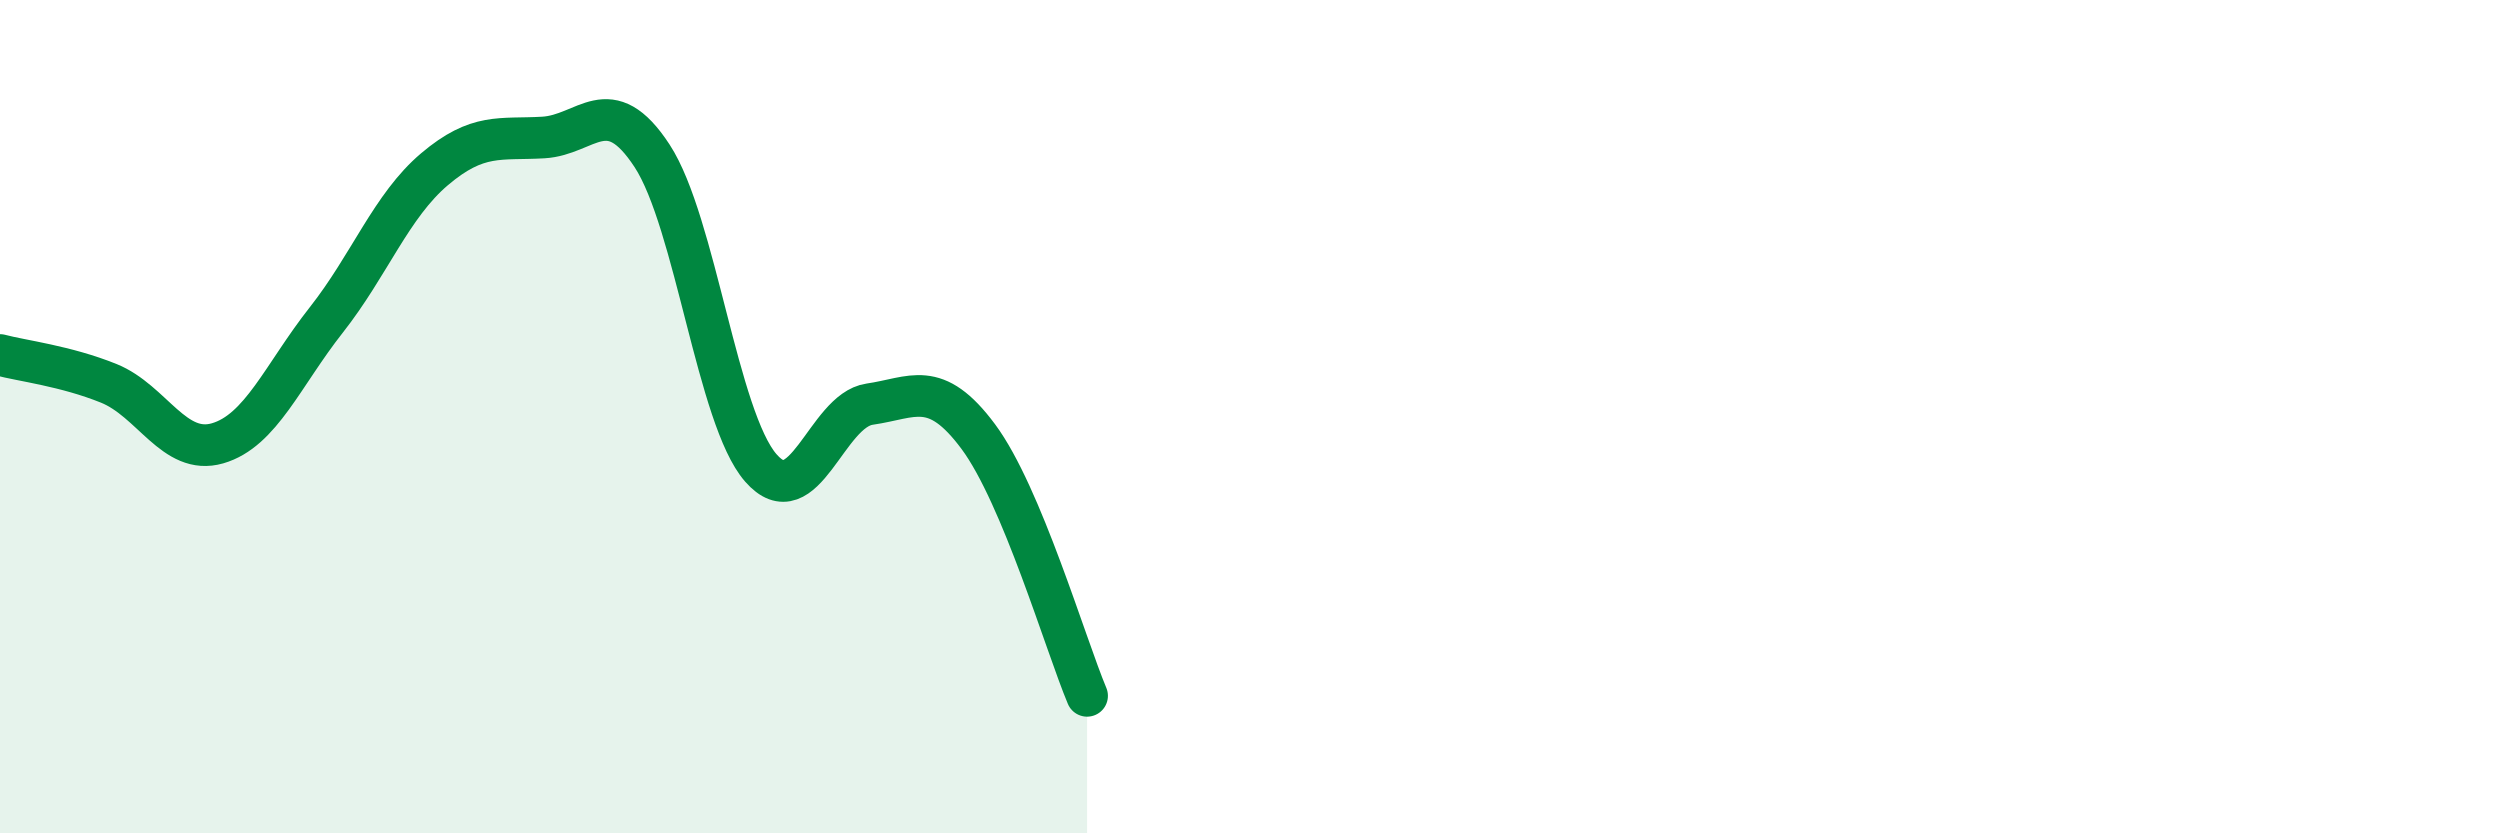
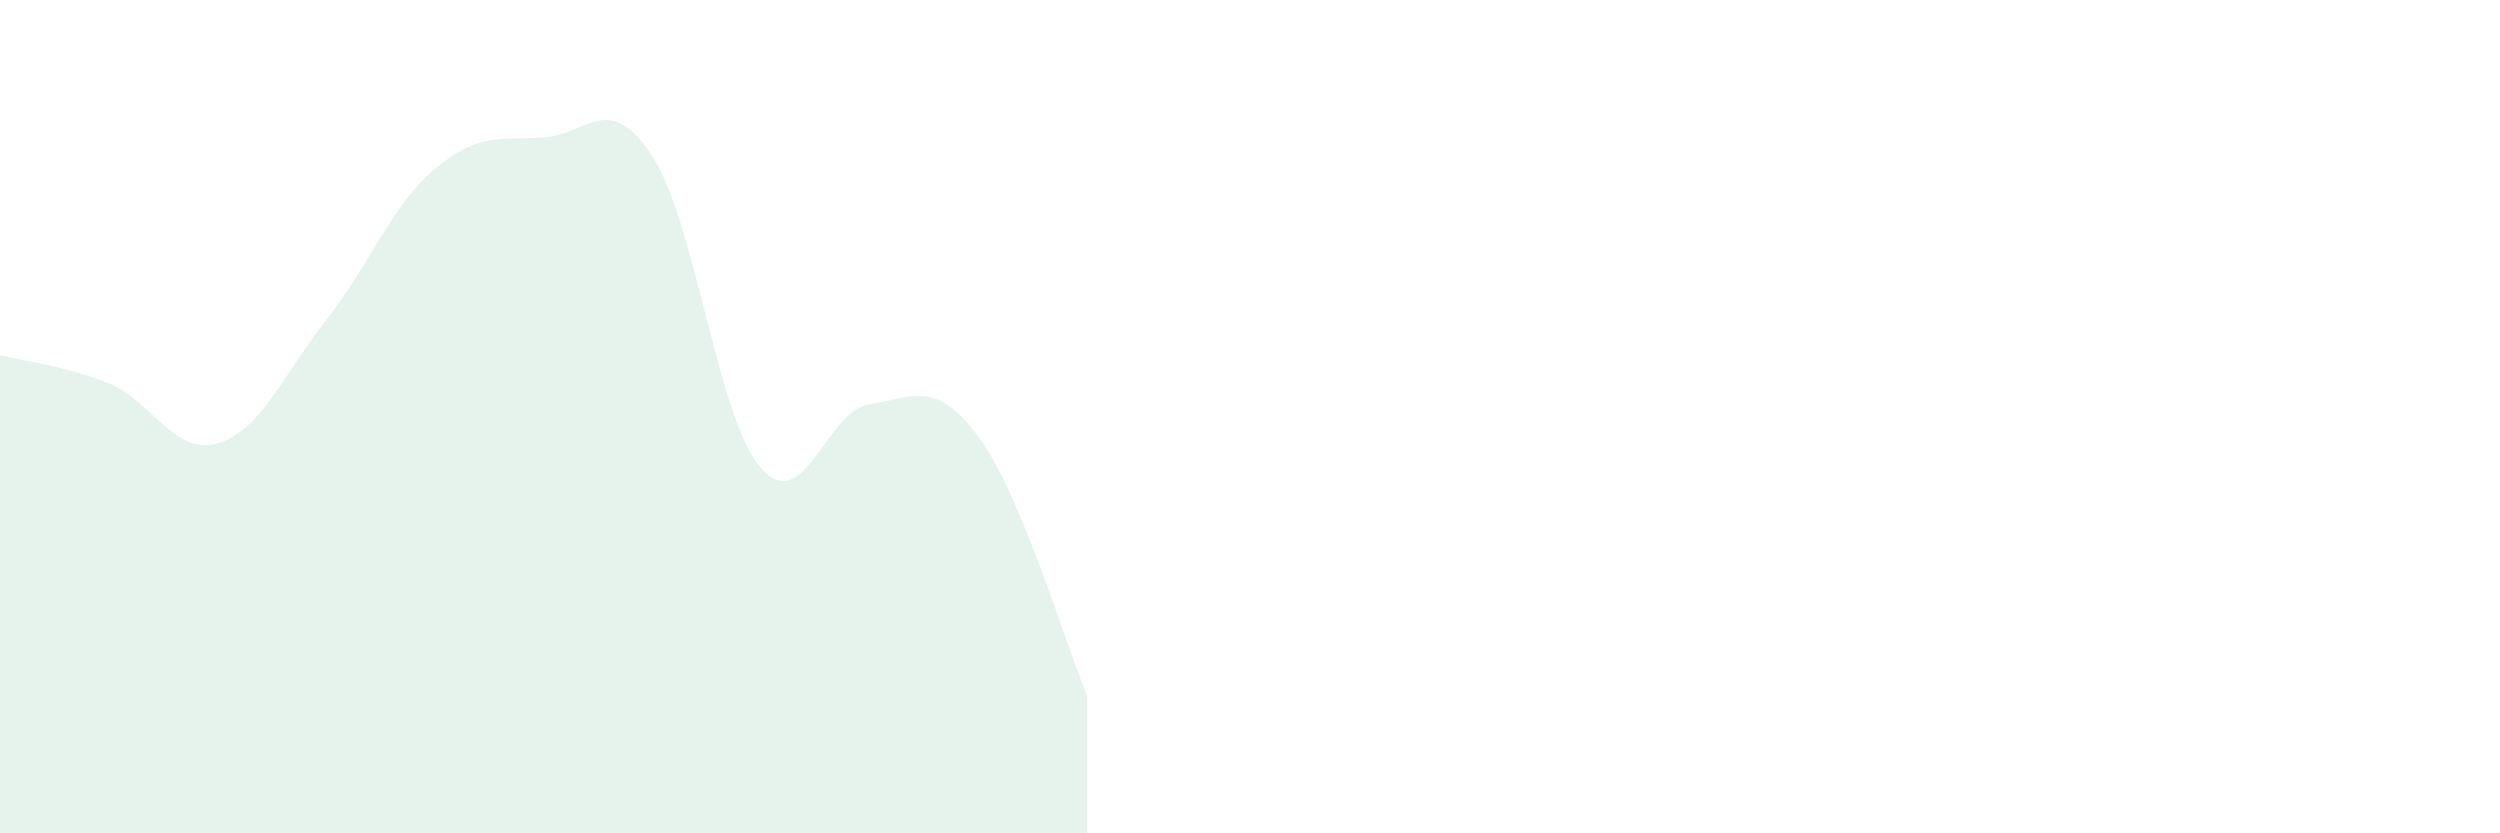
<svg xmlns="http://www.w3.org/2000/svg" width="60" height="20" viewBox="0 0 60 20">
  <path d="M 0,8.52 C 0.52,8.66 1.57,8.78 2.61,9.2 C 3.65,9.62 4.18,10.94 5.22,10.64 C 6.26,10.34 6.79,9 7.83,7.68 C 8.87,6.36 9.39,4.94 10.43,4.06 C 11.47,3.18 12,3.36 13.04,3.3 C 14.08,3.24 14.61,2.15 15.65,3.74 C 16.69,5.33 17.22,10.04 18.26,11.23 C 19.3,12.42 19.83,9.85 20.87,9.7 C 21.91,9.55 22.44,9.08 23.48,10.48 C 24.52,11.88 25.57,15.46 26.09,16.7L26.09 20L0 20Z" fill="#008740" opacity="0.1" stroke-linecap="round" stroke-linejoin="round" />
-   <path d="M 0,8.52 C 0.52,8.66 1.57,8.78 2.61,9.2 C 3.65,9.62 4.18,10.94 5.22,10.64 C 6.26,10.34 6.79,9 7.83,7.68 C 8.87,6.36 9.39,4.94 10.43,4.06 C 11.47,3.18 12,3.36 13.04,3.3 C 14.08,3.24 14.61,2.15 15.65,3.74 C 16.69,5.33 17.22,10.04 18.26,11.23 C 19.3,12.42 19.83,9.85 20.87,9.7 C 21.91,9.55 22.44,9.08 23.48,10.48 C 24.52,11.88 25.57,15.46 26.09,16.7" stroke="#008740" stroke-width="1" fill="none" stroke-linecap="round" stroke-linejoin="round" />
</svg>